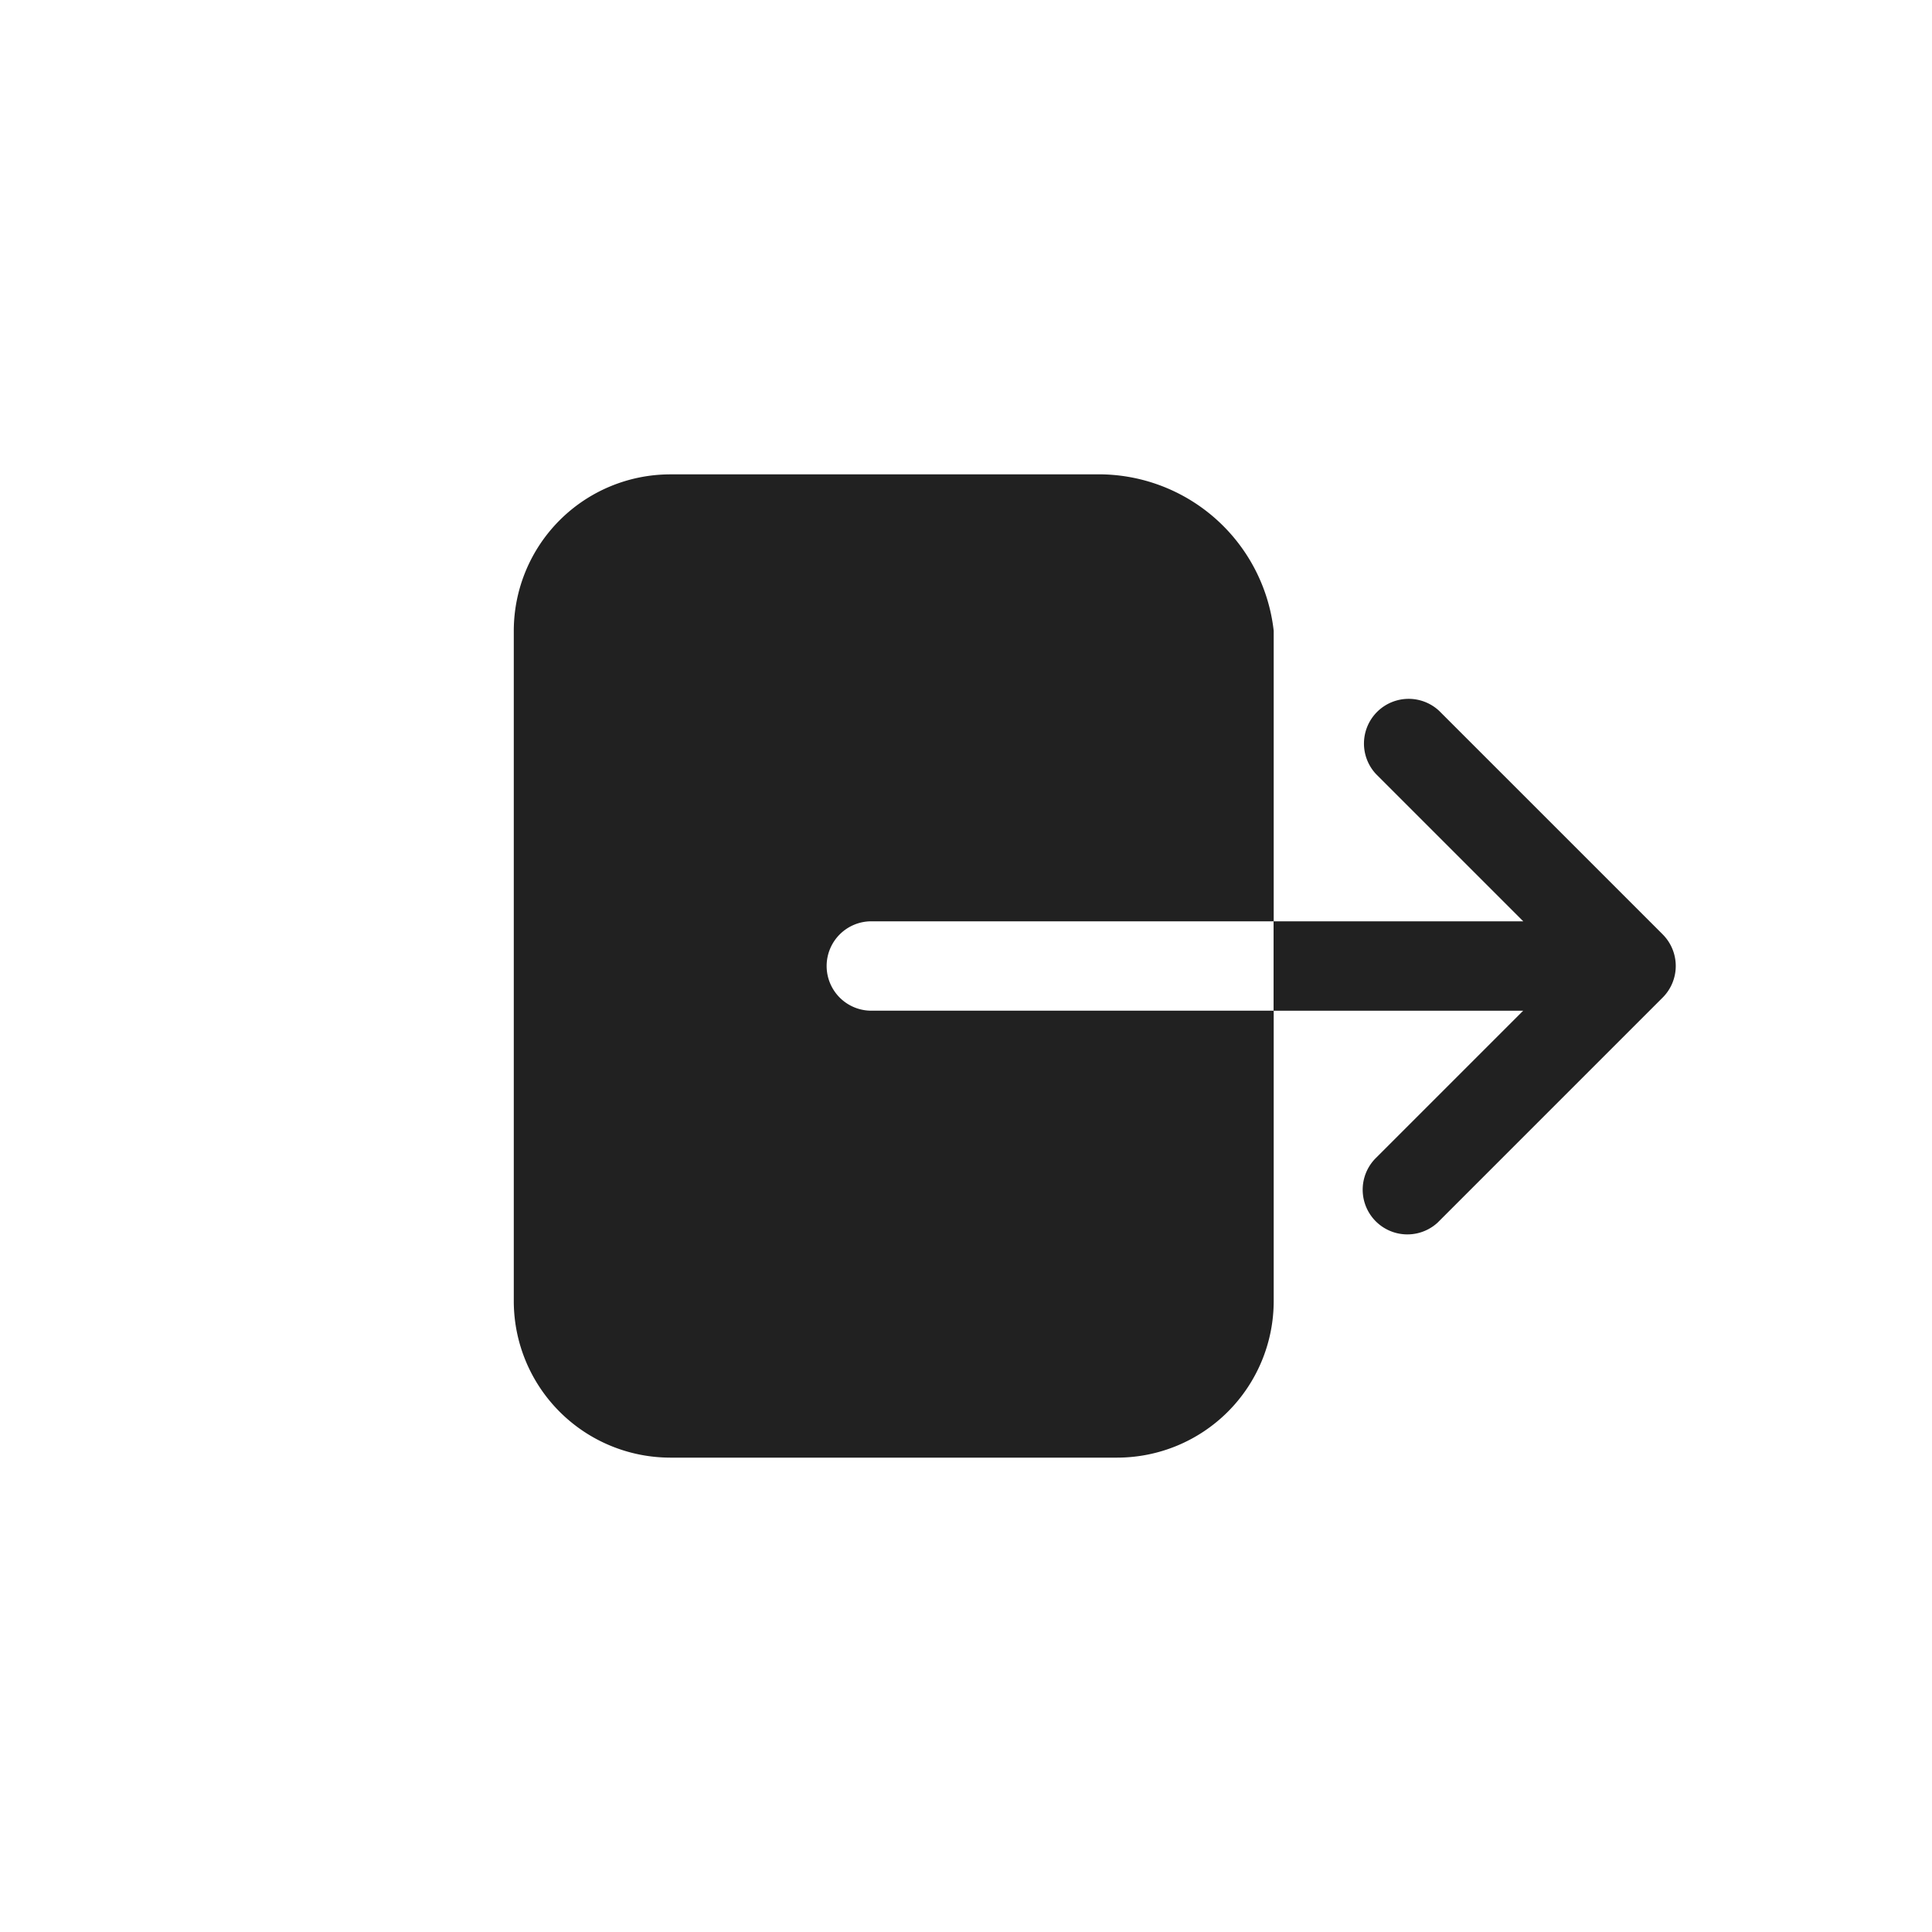
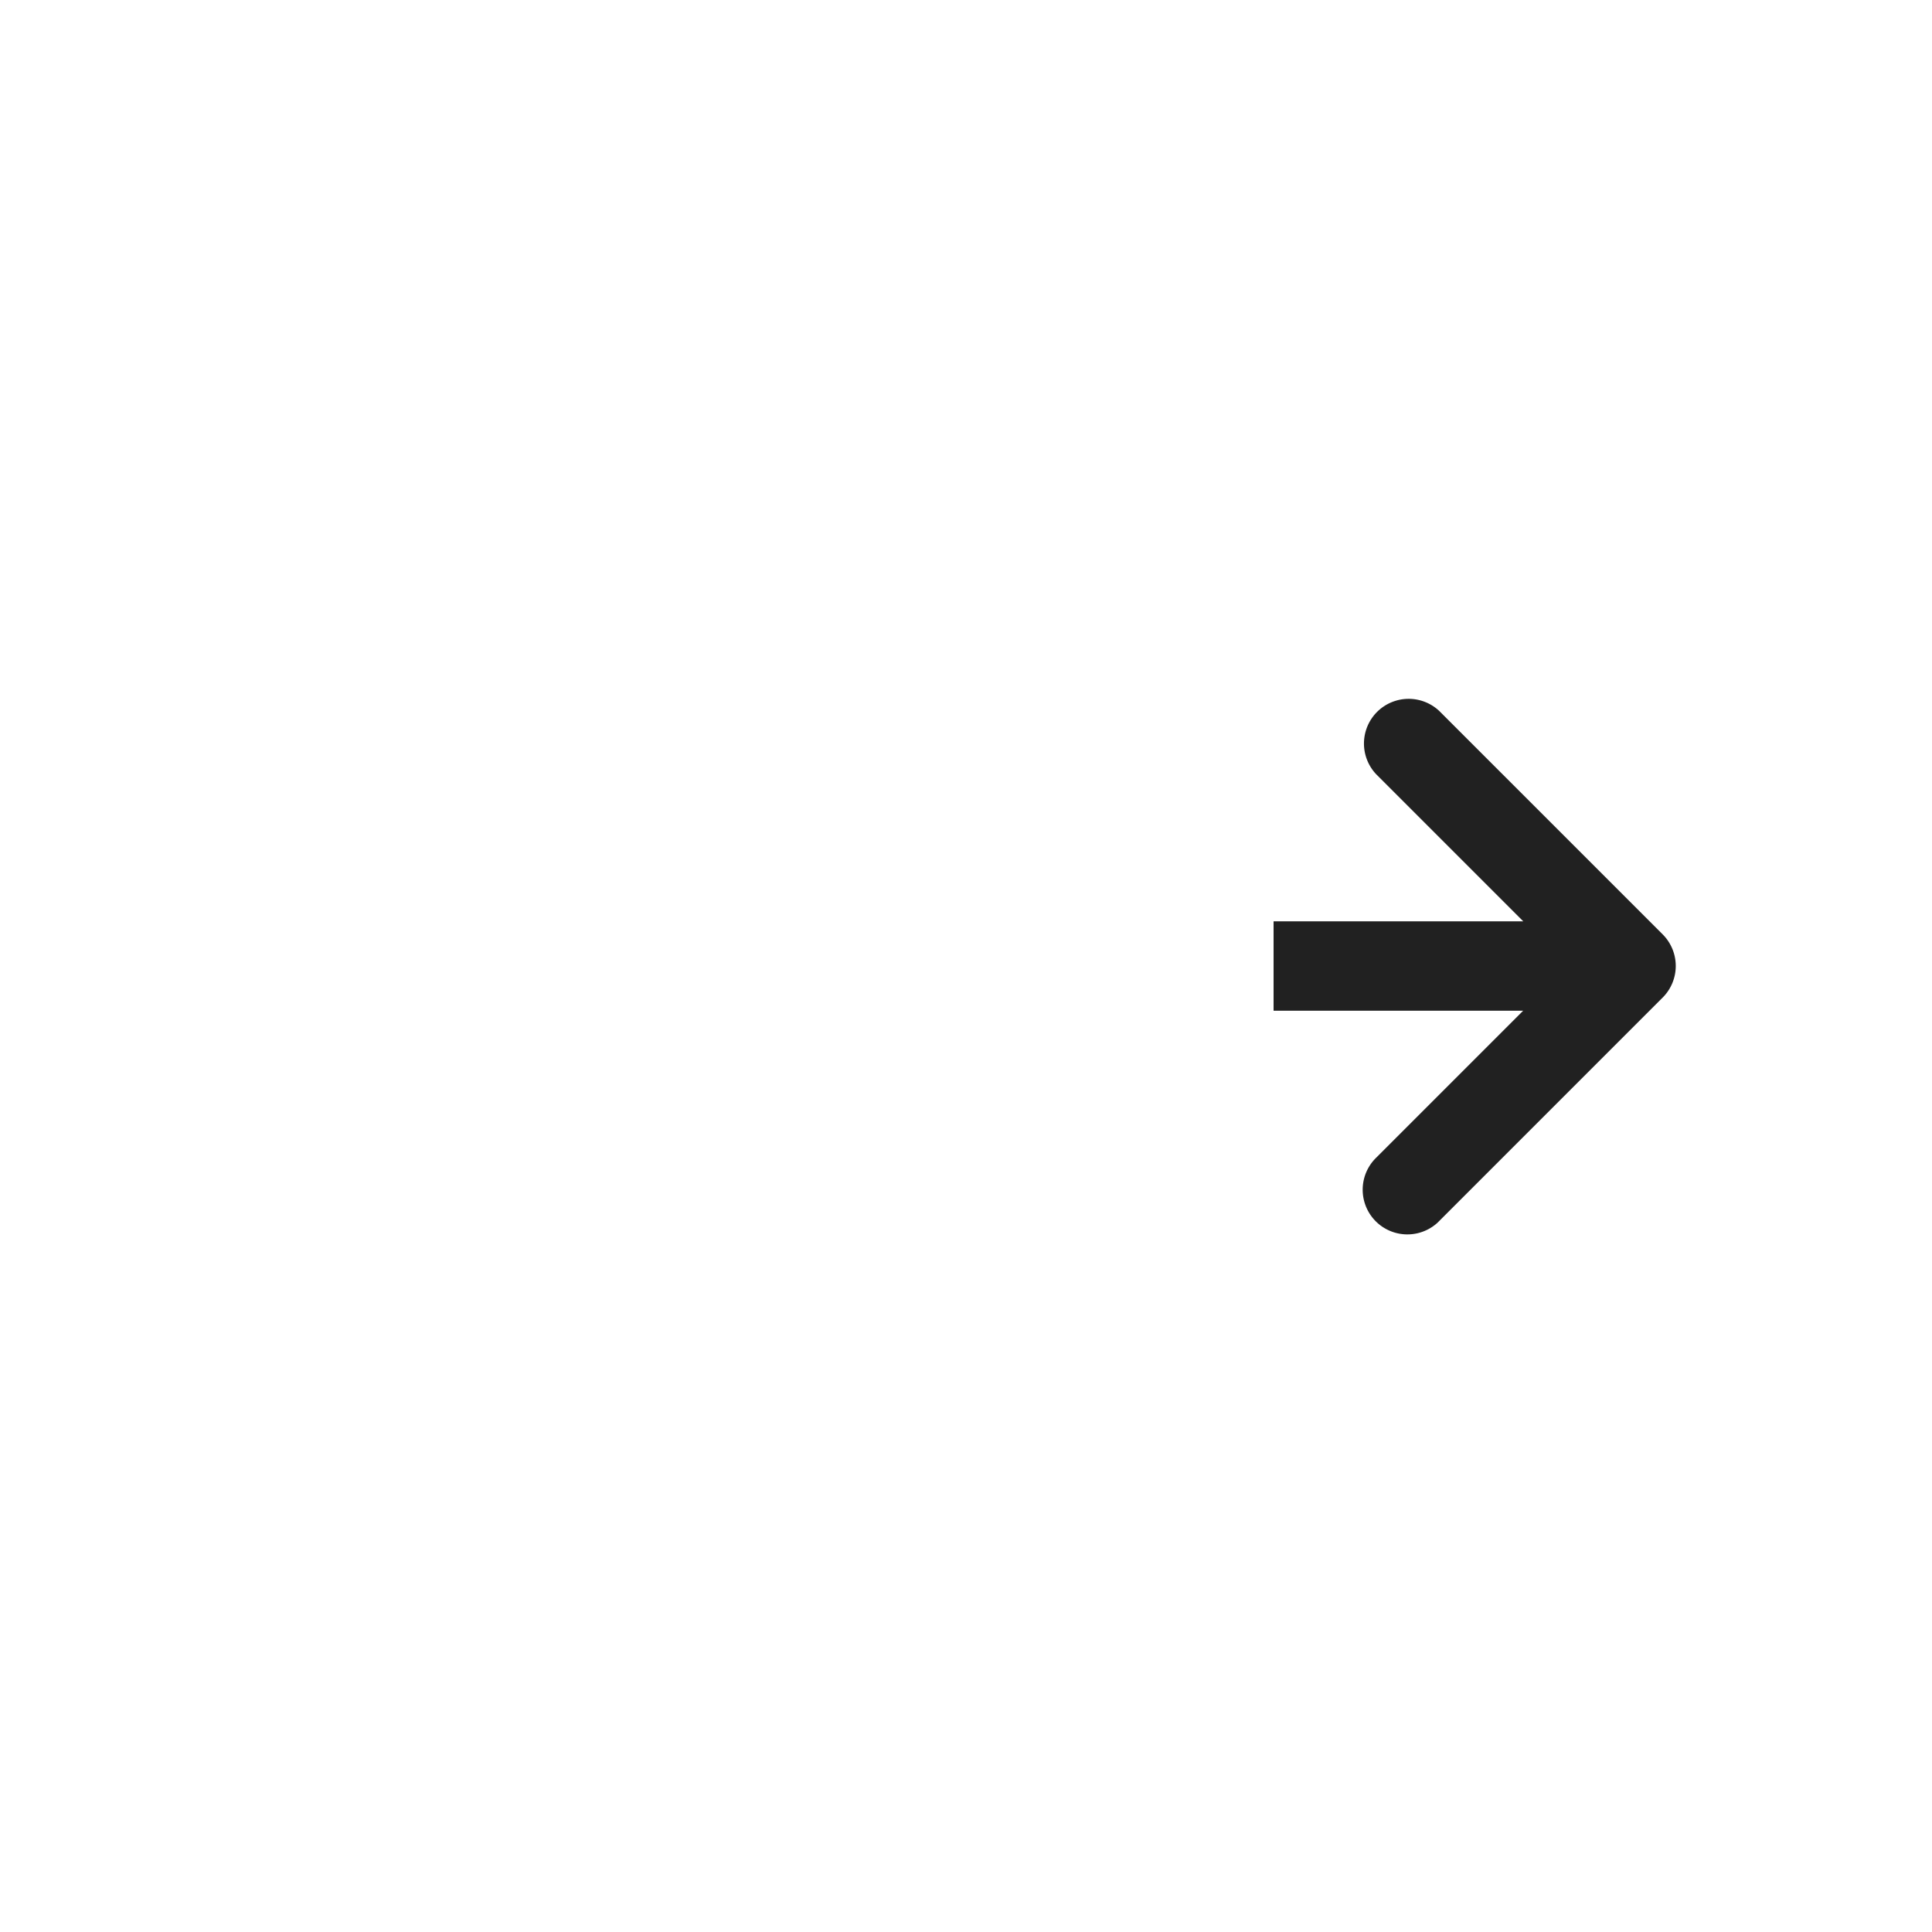
<svg xmlns="http://www.w3.org/2000/svg" width="30" height="30" viewBox="0 0 30 30">
  <defs>
    <style>
      .cls-1 {
        fill: none;
      }

      .cls-2 {
        clip-path: url(#clip-path);
      }

      .cls-3 {
        fill: #212121;
      }
    </style>
    <clipPath id="clip-path">
      <rect id="Rectangle_579" data-name="Rectangle 579" class="cls-1" width="30" height="30" transform="translate(0 -4)" />
    </clipPath>
  </defs>
  <g id="ic-signout" transform="translate(0 4)">
    <g id="Group_160" data-name="Group 160" class="cls-2" transform="translate(0 0)">
-       <path id="Path_327" data-name="Path 327" class="cls-3" d="M4.858,7.634a.694.694,0,0,1,.694-.694H11.8V2.429A2.735,2.735,0,0,0,9.022,0H2.429A2.432,2.432,0,0,0,0,2.429v10.41a2.432,2.432,0,0,0,2.429,2.429h6.94A2.432,2.432,0,0,0,11.8,12.839V8.328H5.552a.694.694,0,0,1-.694-.694" transform="translate(7.978 3.366)" />
      <path id="Path_328" data-name="Path 328" class="cls-3" d="M278.043,83.951l-3.47-3.47a.694.694,0,0,0-.981.981l2.285,2.285H272v1.388h3.876l-2.285,2.285a.694.694,0,0,0,.956,1.006l.025-.025,3.47-3.47a.694.694,0,0,0,0-.981" transform="translate(-252.224 -73.441)" />
    </g>
  </g>
</svg>